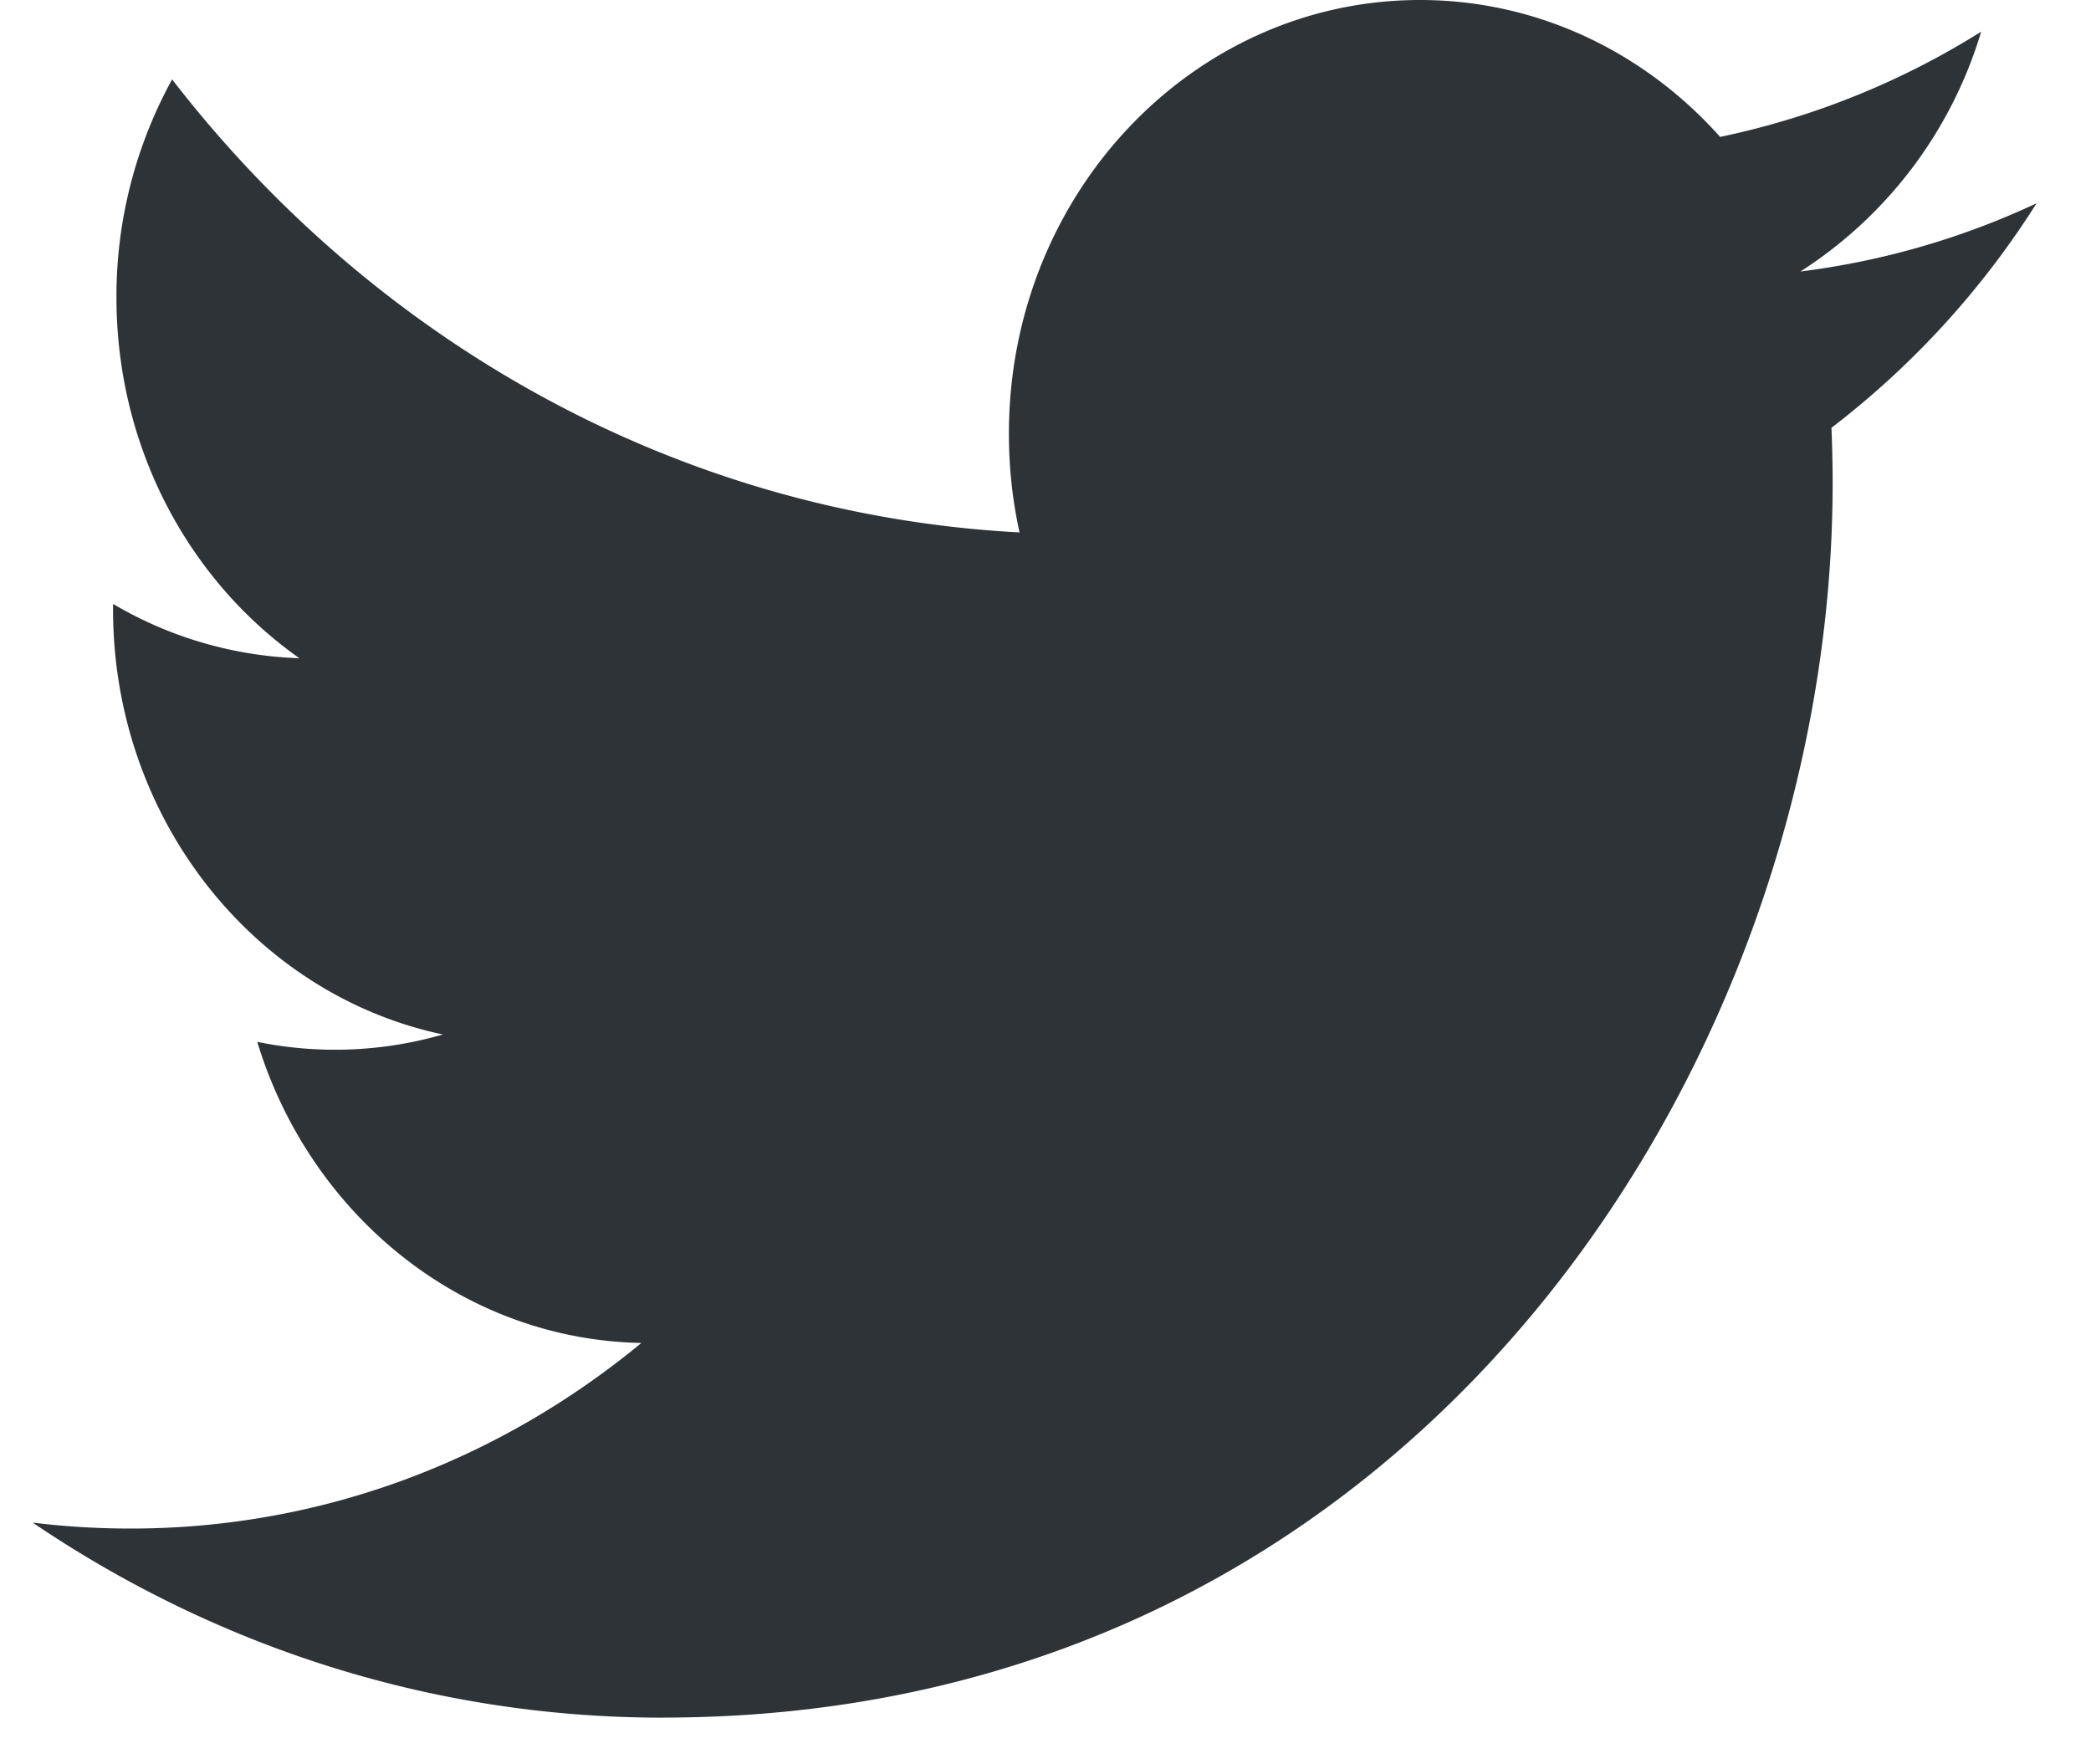
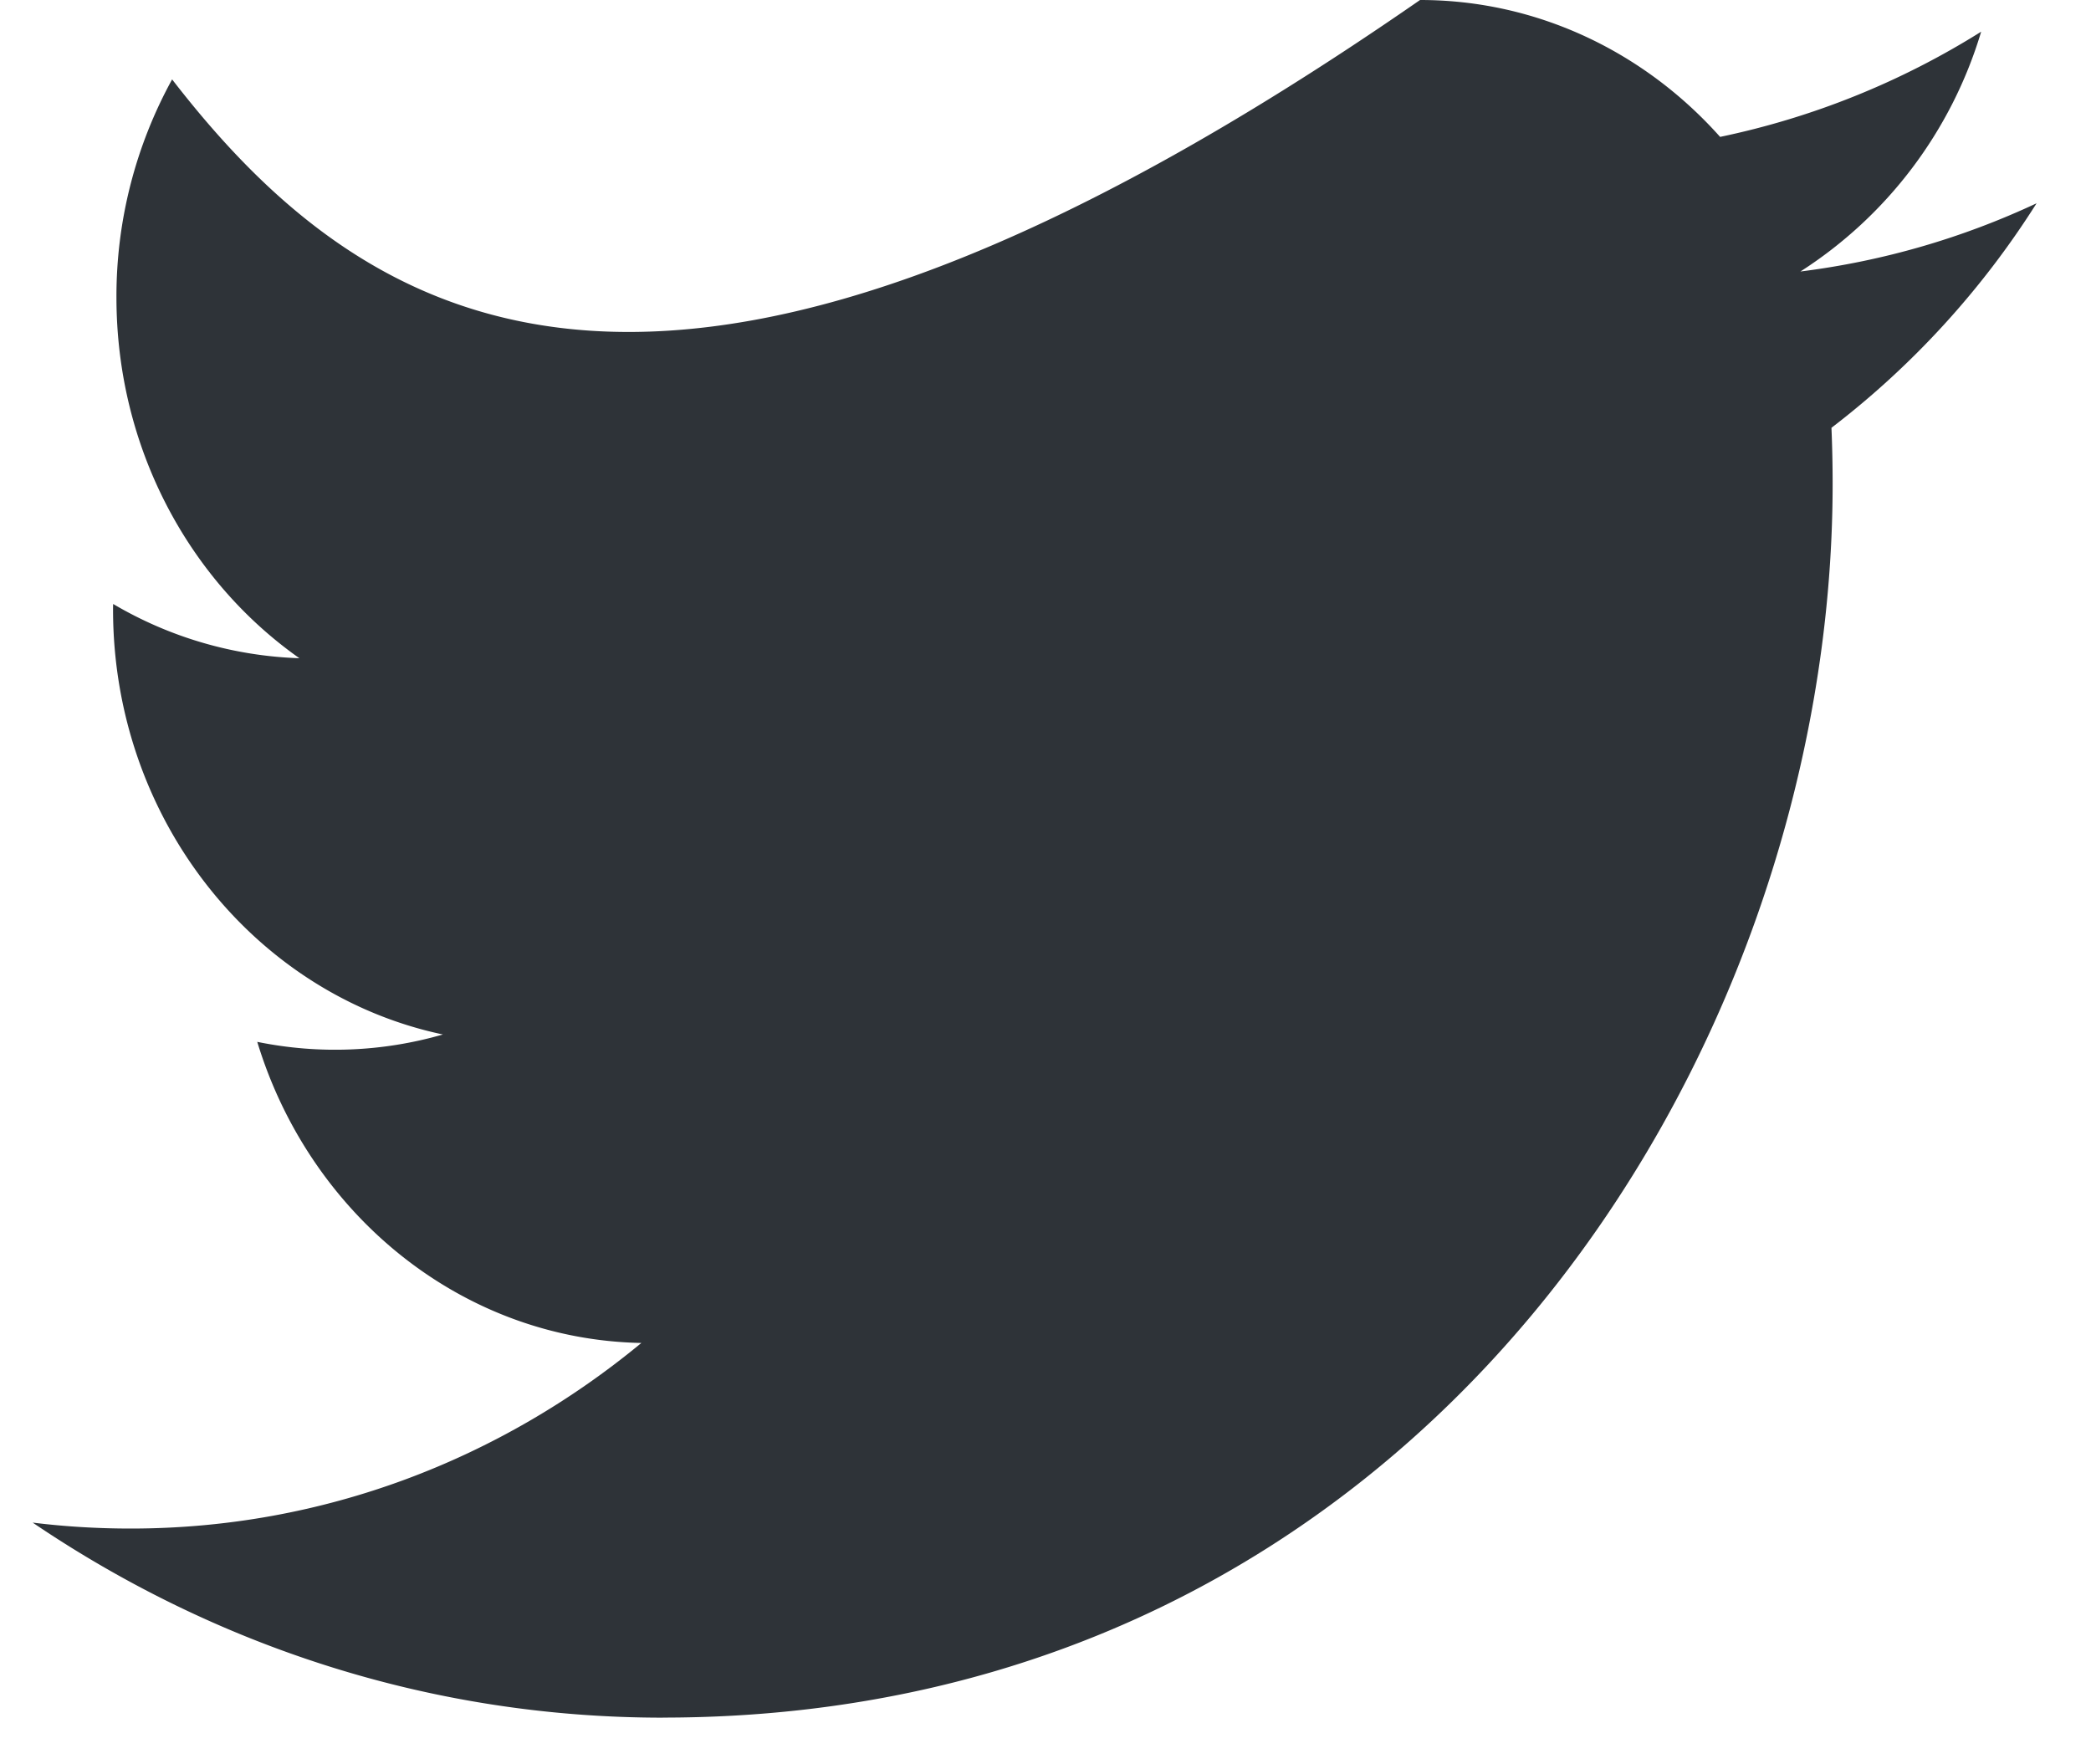
<svg xmlns="http://www.w3.org/2000/svg" width="32" height="27" fill="none">
-   <path d="M10.144 26.285c11.572 0 17.902-10.111 17.902-18.88 0-.287-.006-.573-.018-.858a13.22 13.22 0 0 0 3.139-3.436c-1.128.528-2.34.884-3.614 1.044a6.607 6.607 0 0 0 2.766-3.67 12.206 12.206 0 0 1-3.995 1.61C25.177.808 23.542 0 21.732 0c-3.475 0-6.292 2.97-6.292 6.635 0 .522.055 1.027.163 1.513C10.375 7.87 5.737 5.23 2.634 1.215a6.892 6.892 0 0 0-.852 3.335c0 2.303 1.111 4.334 2.8 5.523a5.996 5.996 0 0 1-2.85-.83c-.002.026-.002.055-.002.083 0 3.214 2.17 5.897 5.048 6.505a5.943 5.943 0 0 1-2.841.113c.801 2.636 3.123 4.555 5.878 4.608-2.154 1.78-4.866 2.84-7.814 2.84-.507 0-1.008-.03-1.501-.091 2.785 1.886 6.09 2.985 9.644 2.985Z" fill="#2E3338" />
+   <path d="M10.144 26.285c11.572 0 17.902-10.111 17.902-18.88 0-.287-.006-.573-.018-.858a13.22 13.22 0 0 0 3.139-3.436c-1.128.528-2.34.884-3.614 1.044a6.607 6.607 0 0 0 2.766-3.67 12.206 12.206 0 0 1-3.995 1.61C25.177.808 23.542 0 21.732 0C10.375 7.87 5.737 5.23 2.634 1.215a6.892 6.892 0 0 0-.852 3.335c0 2.303 1.111 4.334 2.8 5.523a5.996 5.996 0 0 1-2.85-.83c-.002.026-.002.055-.002.083 0 3.214 2.17 5.897 5.048 6.505a5.943 5.943 0 0 1-2.841.113c.801 2.636 3.123 4.555 5.878 4.608-2.154 1.78-4.866 2.84-7.814 2.84-.507 0-1.008-.03-1.501-.091 2.785 1.886 6.09 2.985 9.644 2.985Z" fill="#2E3338" />
</svg>